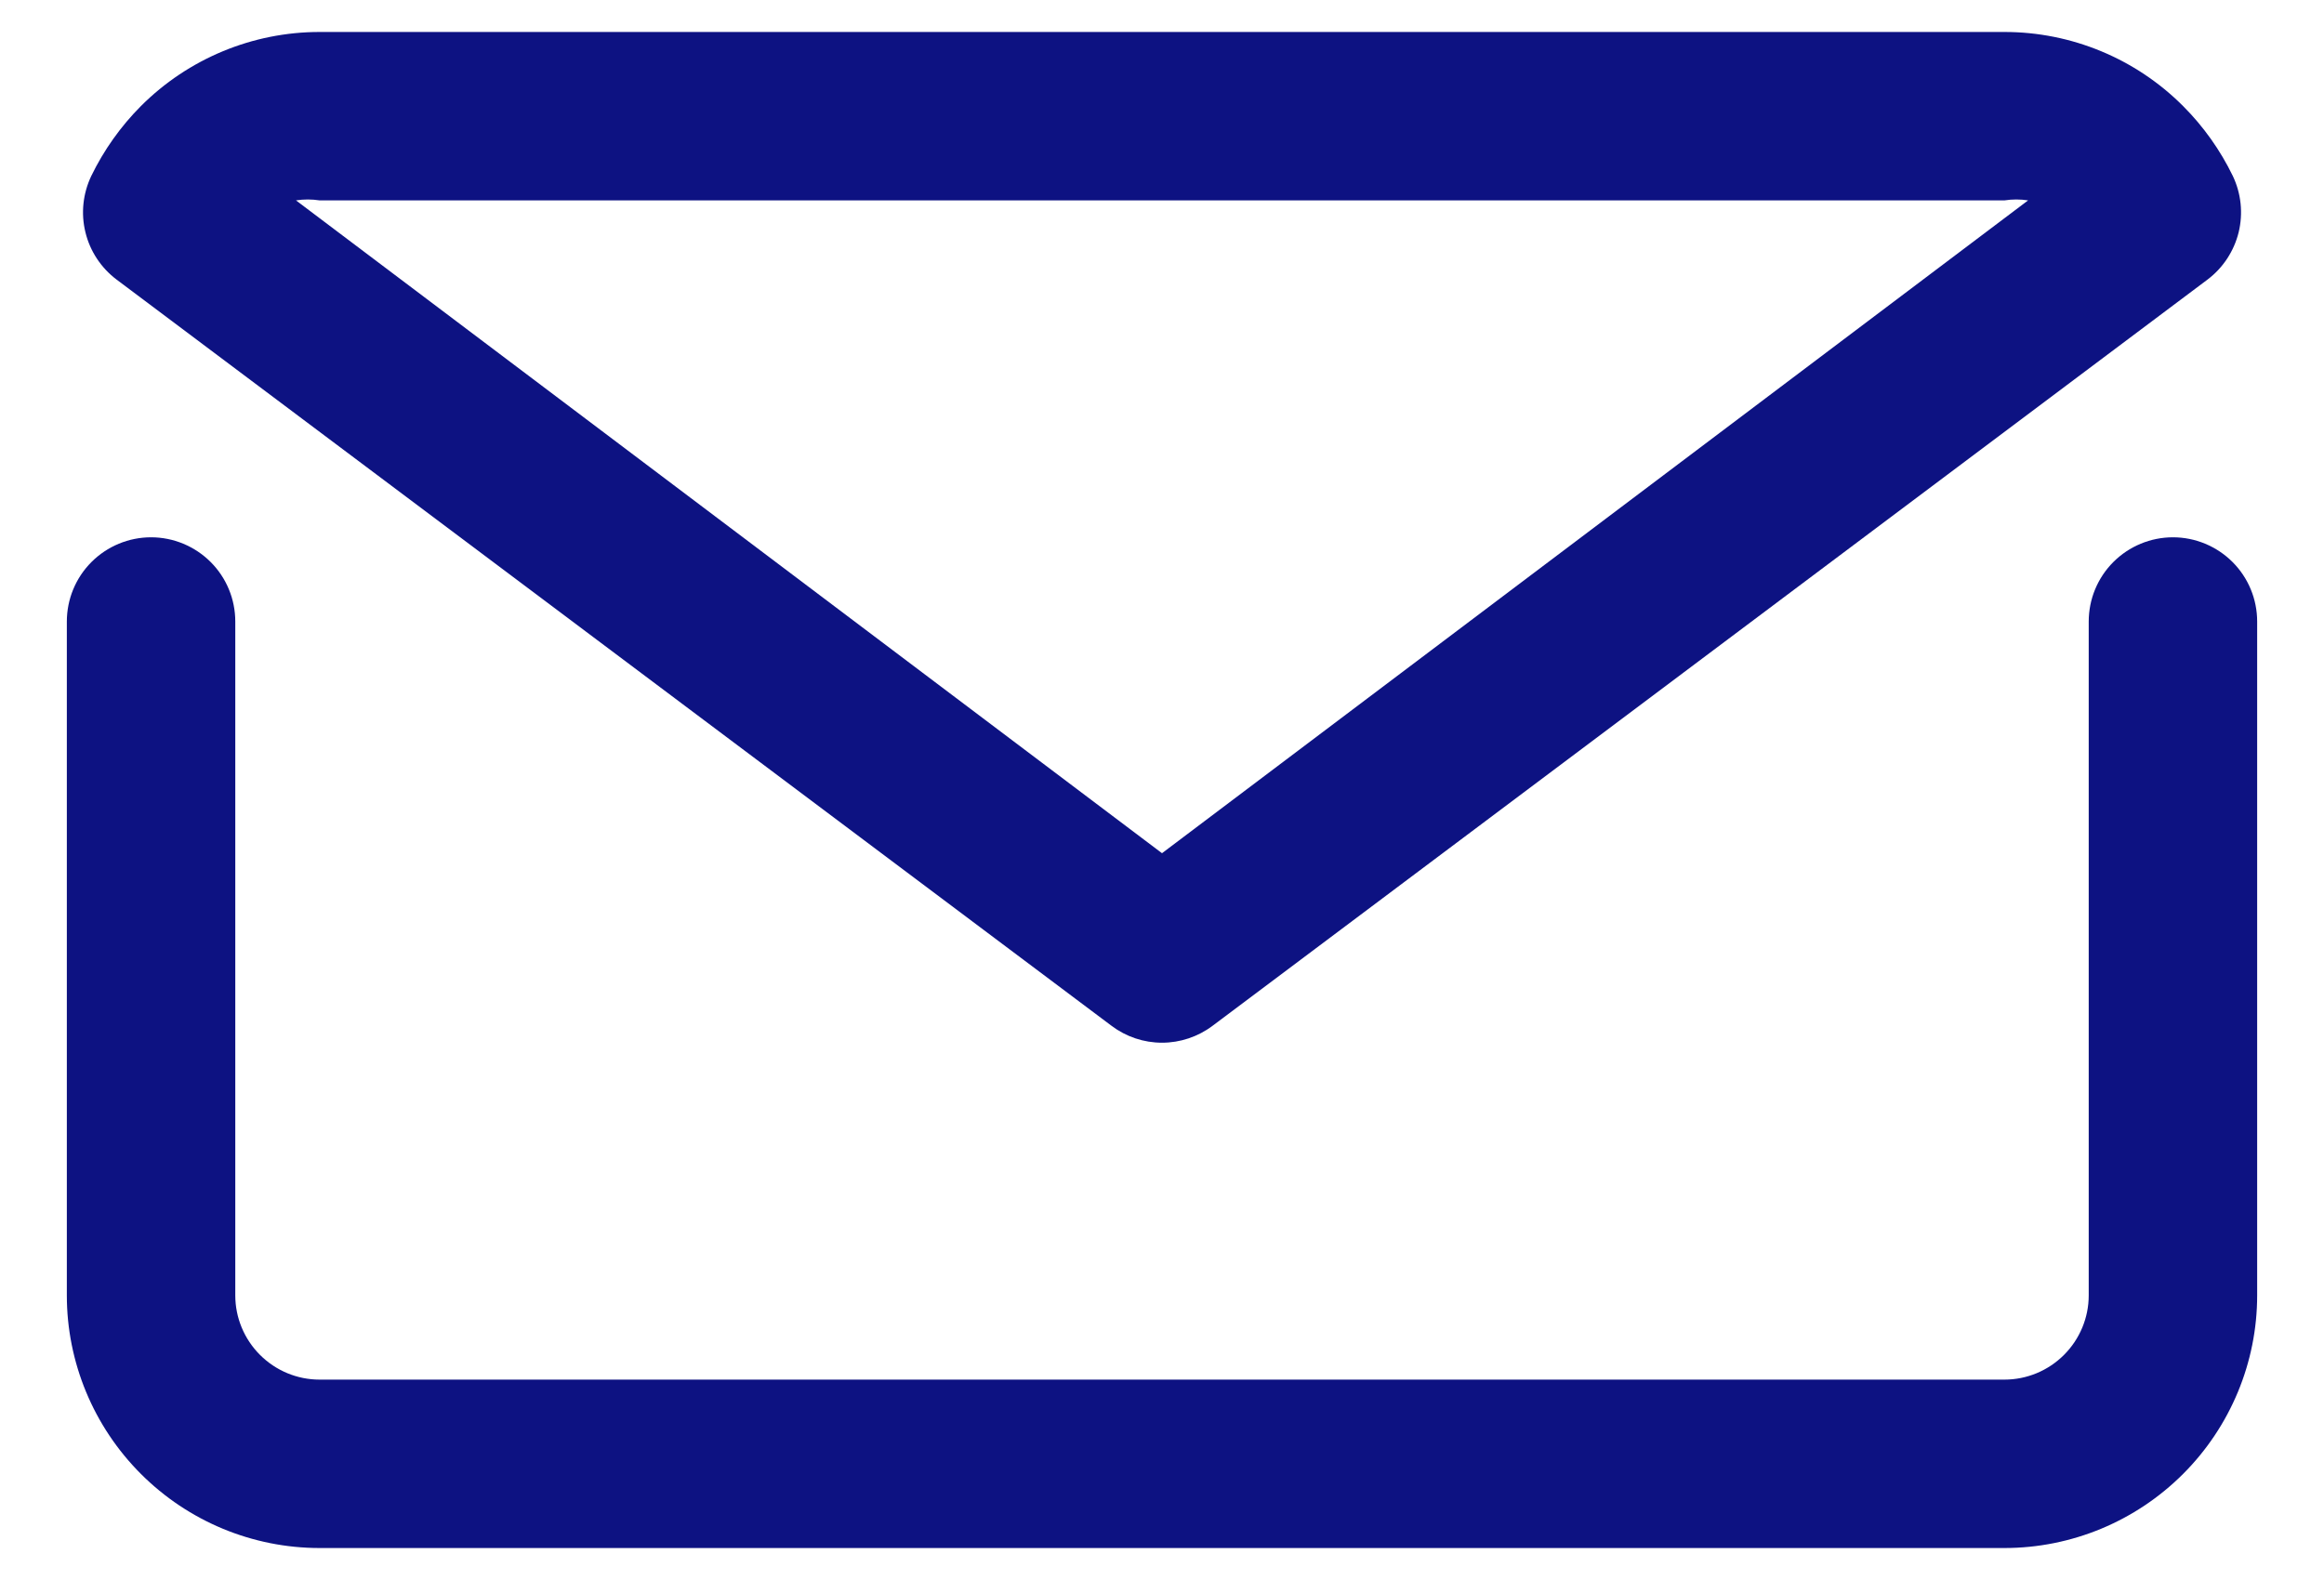
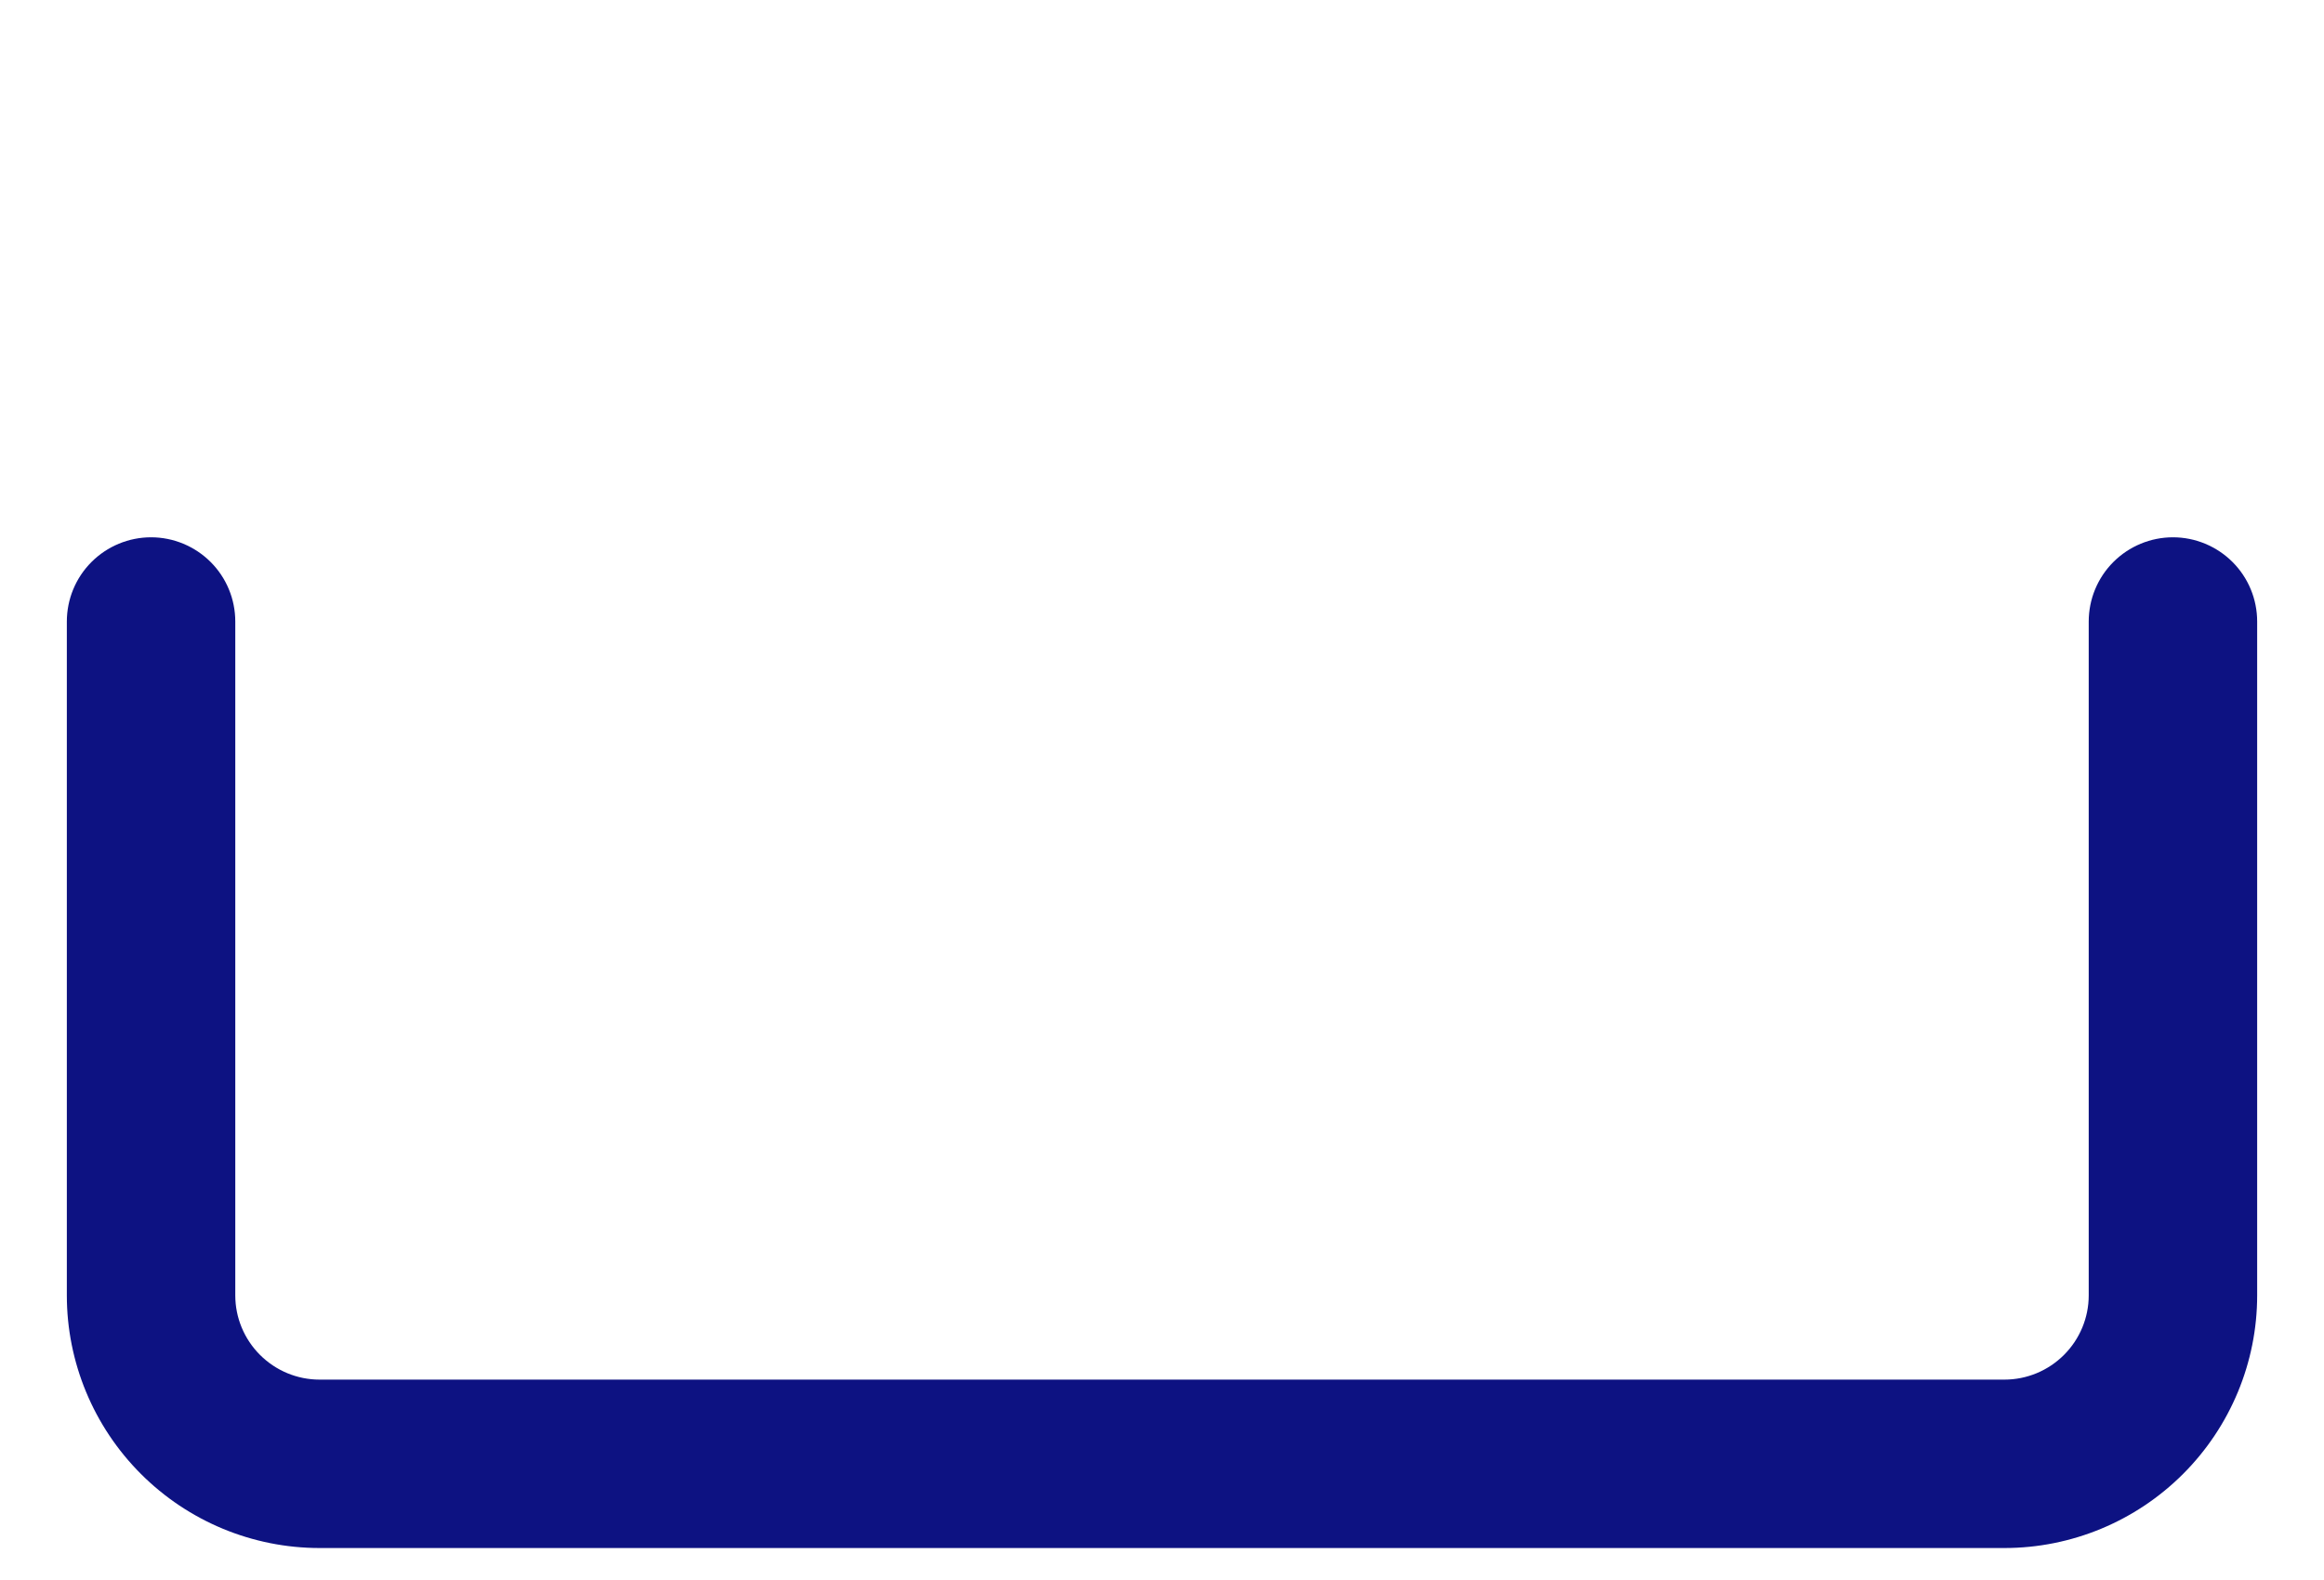
<svg xmlns="http://www.w3.org/2000/svg" width="25" height="17" viewBox="0 0 25 17" fill="none">
  <path d="M23.375 5.781C23.135 5.781 22.904 5.877 22.734 6.047C22.564 6.217 22.469 6.447 22.469 6.688V13.938C22.469 14.178 22.373 14.408 22.203 14.578C22.033 14.748 21.803 14.844 21.562 14.844H3.438C3.197 14.844 2.967 14.748 2.797 14.578C2.627 14.408 2.531 14.178 2.531 13.938V6.688C2.531 6.447 2.436 6.217 2.266 6.047C2.096 5.877 1.865 5.781 1.625 5.781C1.385 5.781 1.154 5.877 0.984 6.047C0.814 6.217 0.719 6.447 0.719 6.688V13.938C0.719 14.658 1.006 15.349 1.516 15.859C2.026 16.369 2.717 16.656 3.438 16.656H21.562C22.283 16.656 22.974 16.369 23.484 15.859C23.994 15.349 24.281 14.658 24.281 13.938V6.688C24.281 6.447 24.186 6.217 24.016 6.047C23.846 5.877 23.615 5.781 23.375 5.781Z" fill="#0D1282" />
-   <path d="M11.957 11.037C12.113 11.155 12.304 11.219 12.5 11.219C12.696 11.219 12.887 11.155 13.044 11.037L23.747 3.008C23.914 2.882 24.032 2.702 24.082 2.499C24.131 2.296 24.109 2.082 24.019 1.893C23.884 1.615 23.703 1.36 23.484 1.141C22.975 0.631 22.284 0.344 21.563 0.344H3.438C2.717 0.344 2.026 0.631 1.516 1.141C1.298 1.36 1.117 1.615 0.982 1.893C0.892 2.082 0.869 2.296 0.919 2.499C0.968 2.702 1.087 2.882 1.254 3.008L11.957 11.037ZM3.438 2.156H21.563C21.647 2.143 21.732 2.143 21.817 2.156L12.5 9.18L3.184 2.156C3.268 2.143 3.354 2.143 3.438 2.156Z" fill="#0D1282" />
</svg>